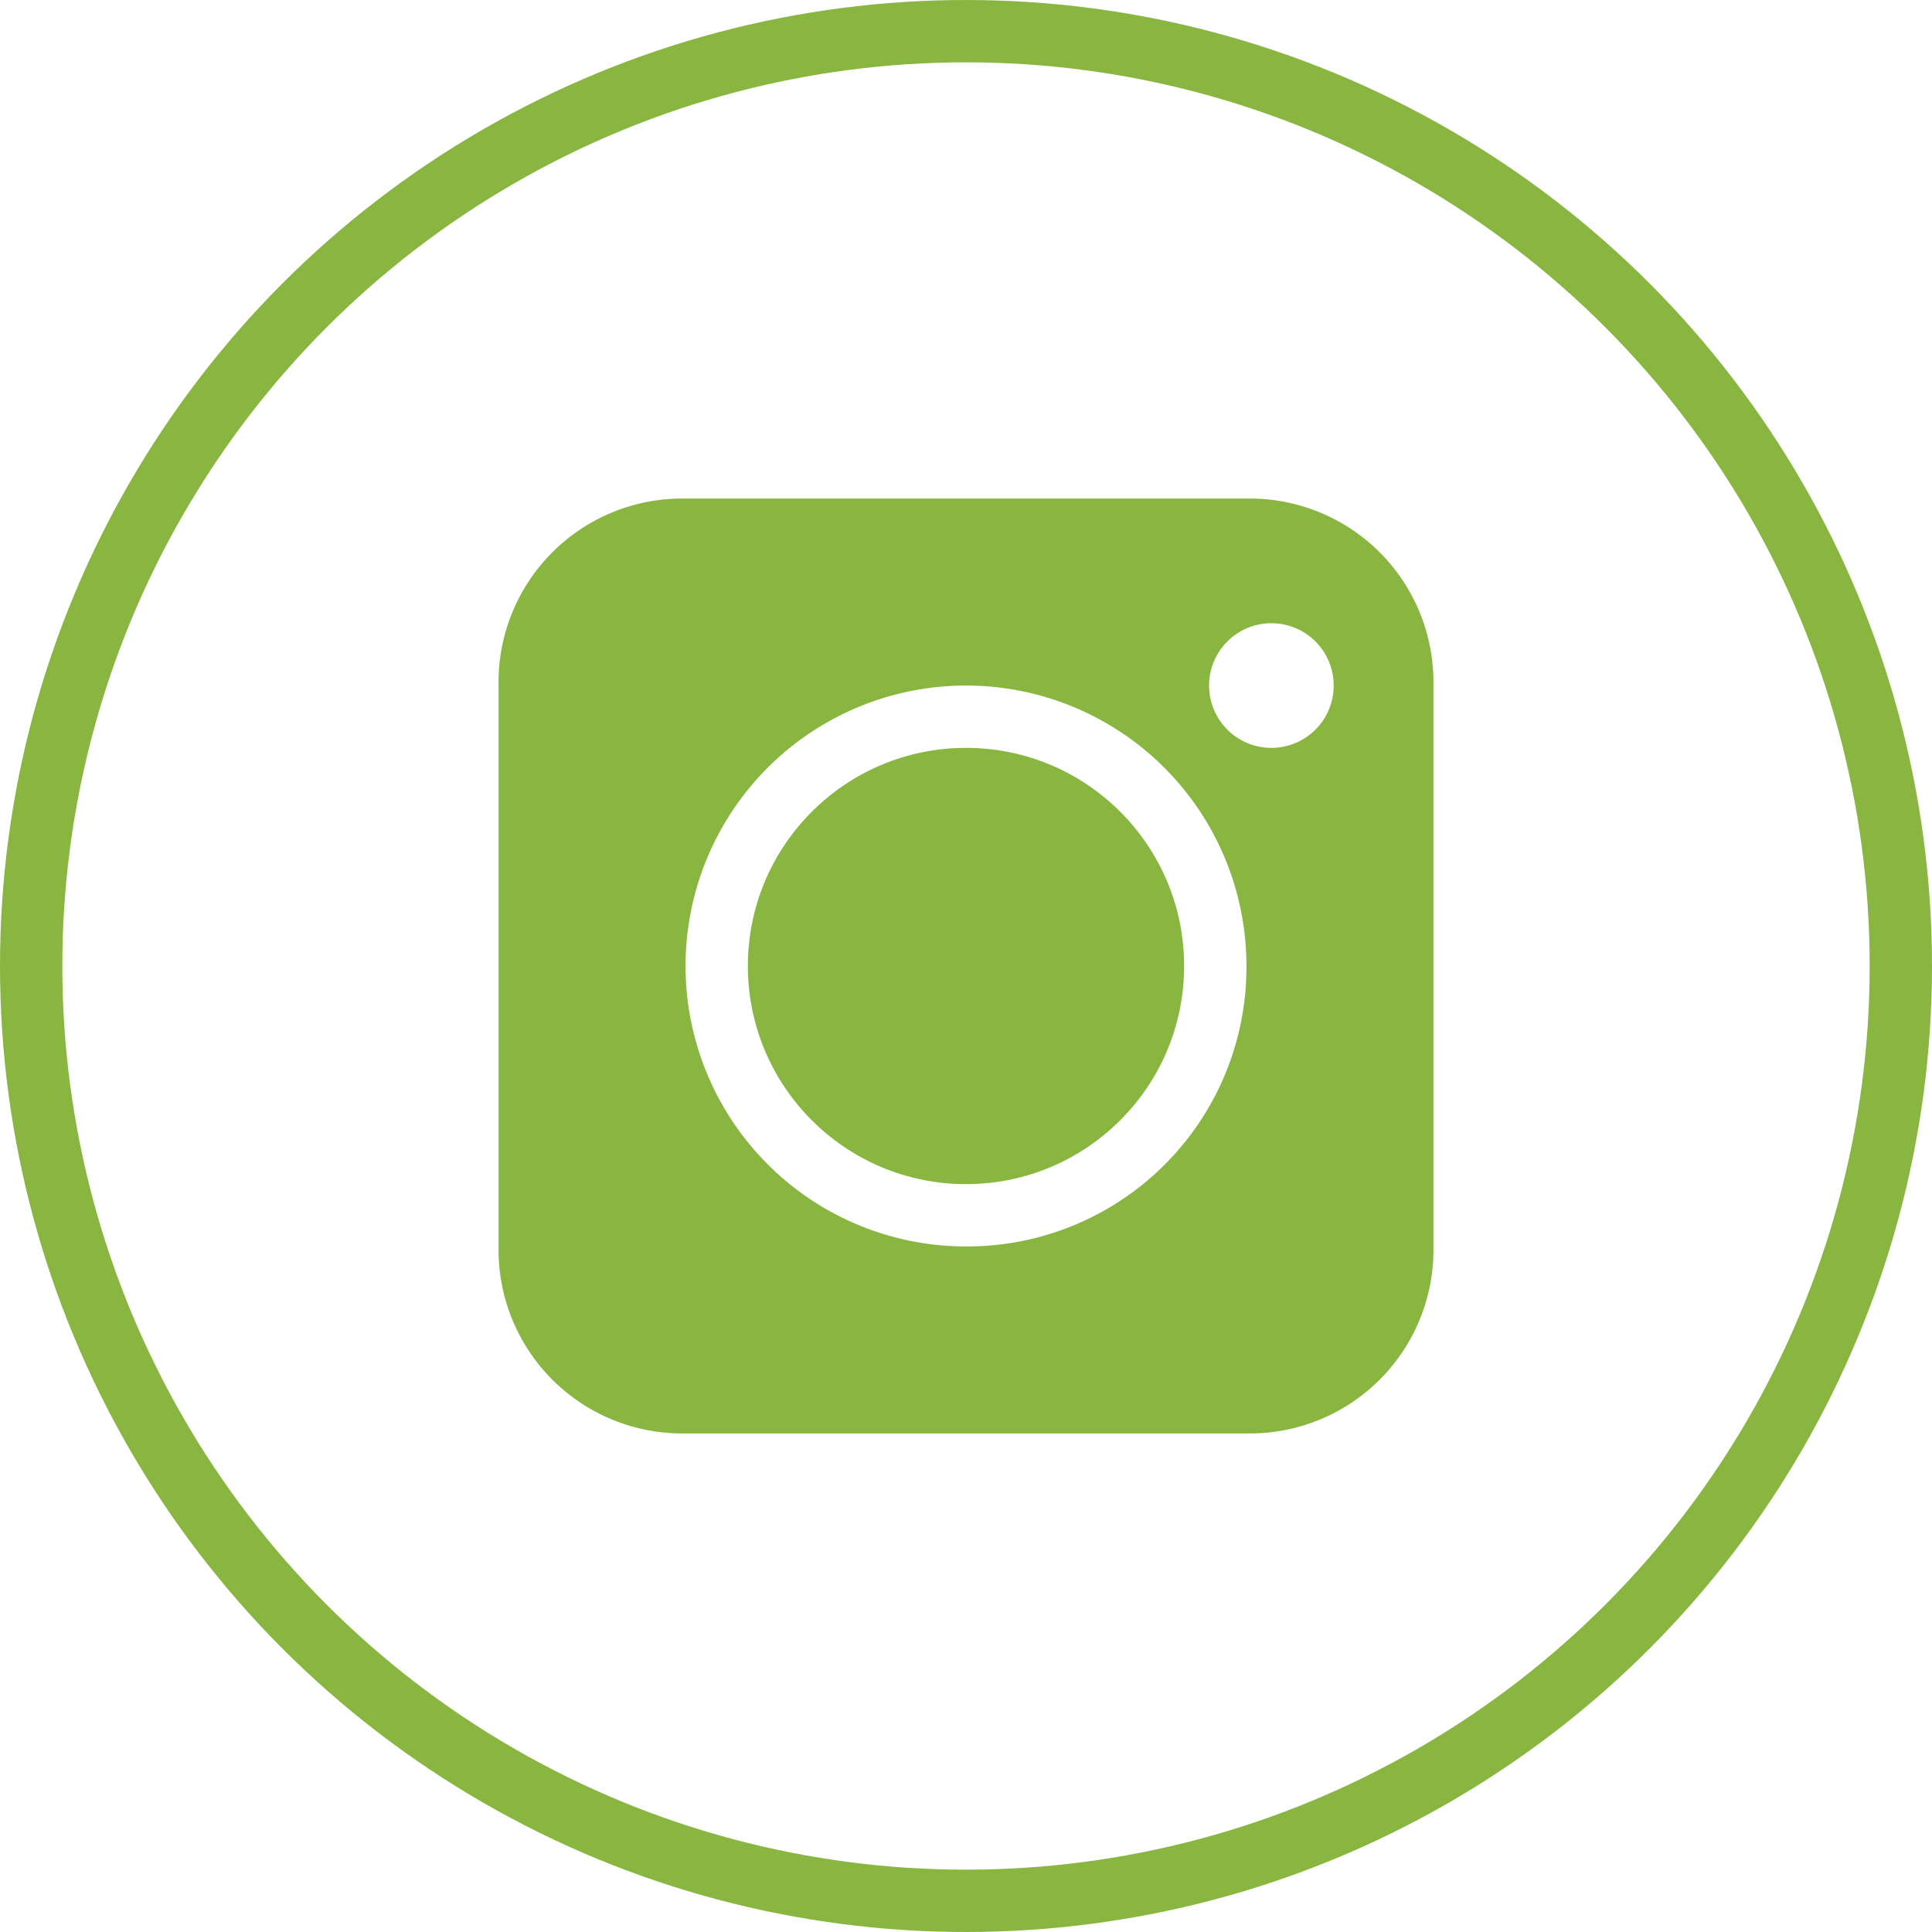
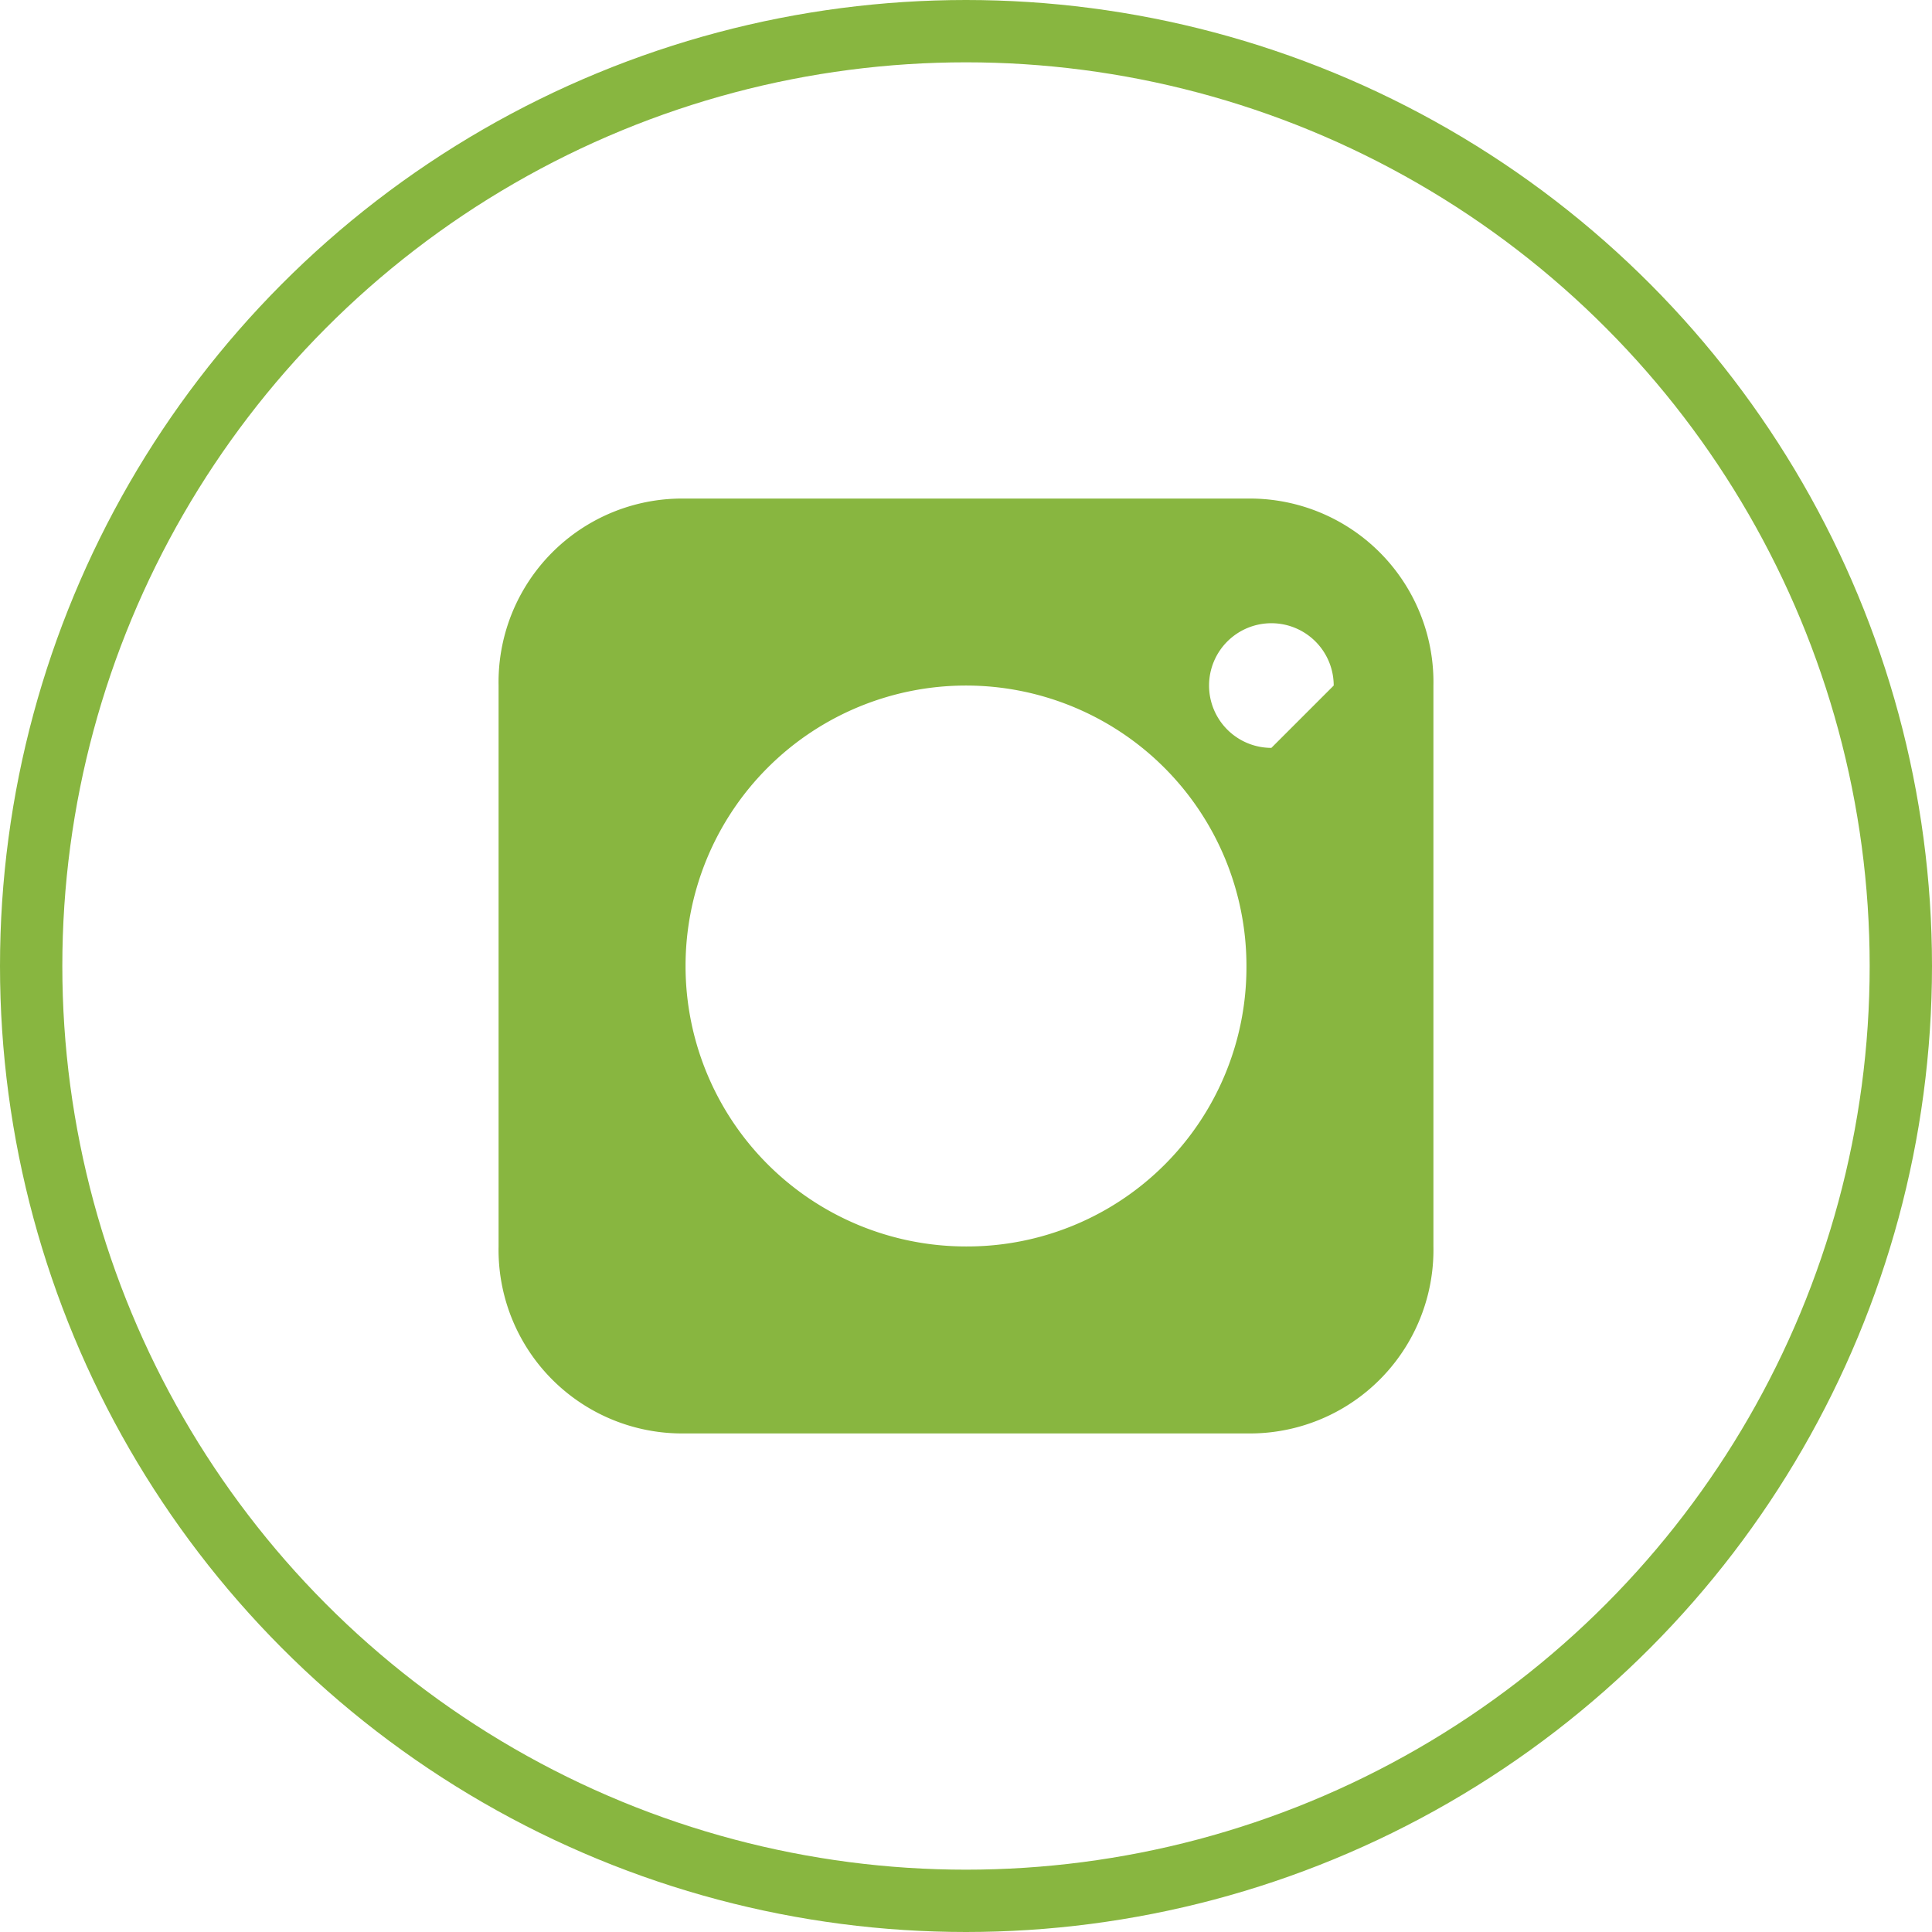
<svg xmlns="http://www.w3.org/2000/svg" id="Layer_1" data-name="Layer 1" viewBox="0 0 31 31">
  <defs>
    <style>.cls-1{fill:none;stroke:#88b640;}.cls-2{fill:#88b640;}</style>
  </defs>
  <circle class="cls-1" cx="15.5" cy="15.5" r="15" />
-   <circle class="cls-2" cx="15.5" cy="15.5" r="3.5" />
-   <path class="cls-2" d="M20.5,8.5h-9a2.946,2.946,0,0,0-3,3v9a2.946,2.946,0,0,0,3,3h9a2.946,2.946,0,0,0,3-3v-9A2.946,2.946,0,0,0,20.5,8.5ZM16,20.5A4.5,4.5,0,1,1,20.5,16,4.481,4.481,0,0,1,16,20.5Zm4.9-8a1,1,0,1,1,1-1A1,1,0,0,1,20.9,12.5Z" transform="translate(-0.5 -0.5)" />
+   <path class="cls-2" d="M20.5,8.5h-9a2.946,2.946,0,0,0-3,3v9a2.946,2.946,0,0,0,3,3h9a2.946,2.946,0,0,0,3-3v-9A2.946,2.946,0,0,0,20.5,8.5ZM16,20.5A4.5,4.5,0,1,1,20.5,16,4.481,4.481,0,0,1,16,20.5Zm4.9-8a1,1,0,1,1,1-1Z" transform="translate(-0.5 -0.5)" />
</svg>